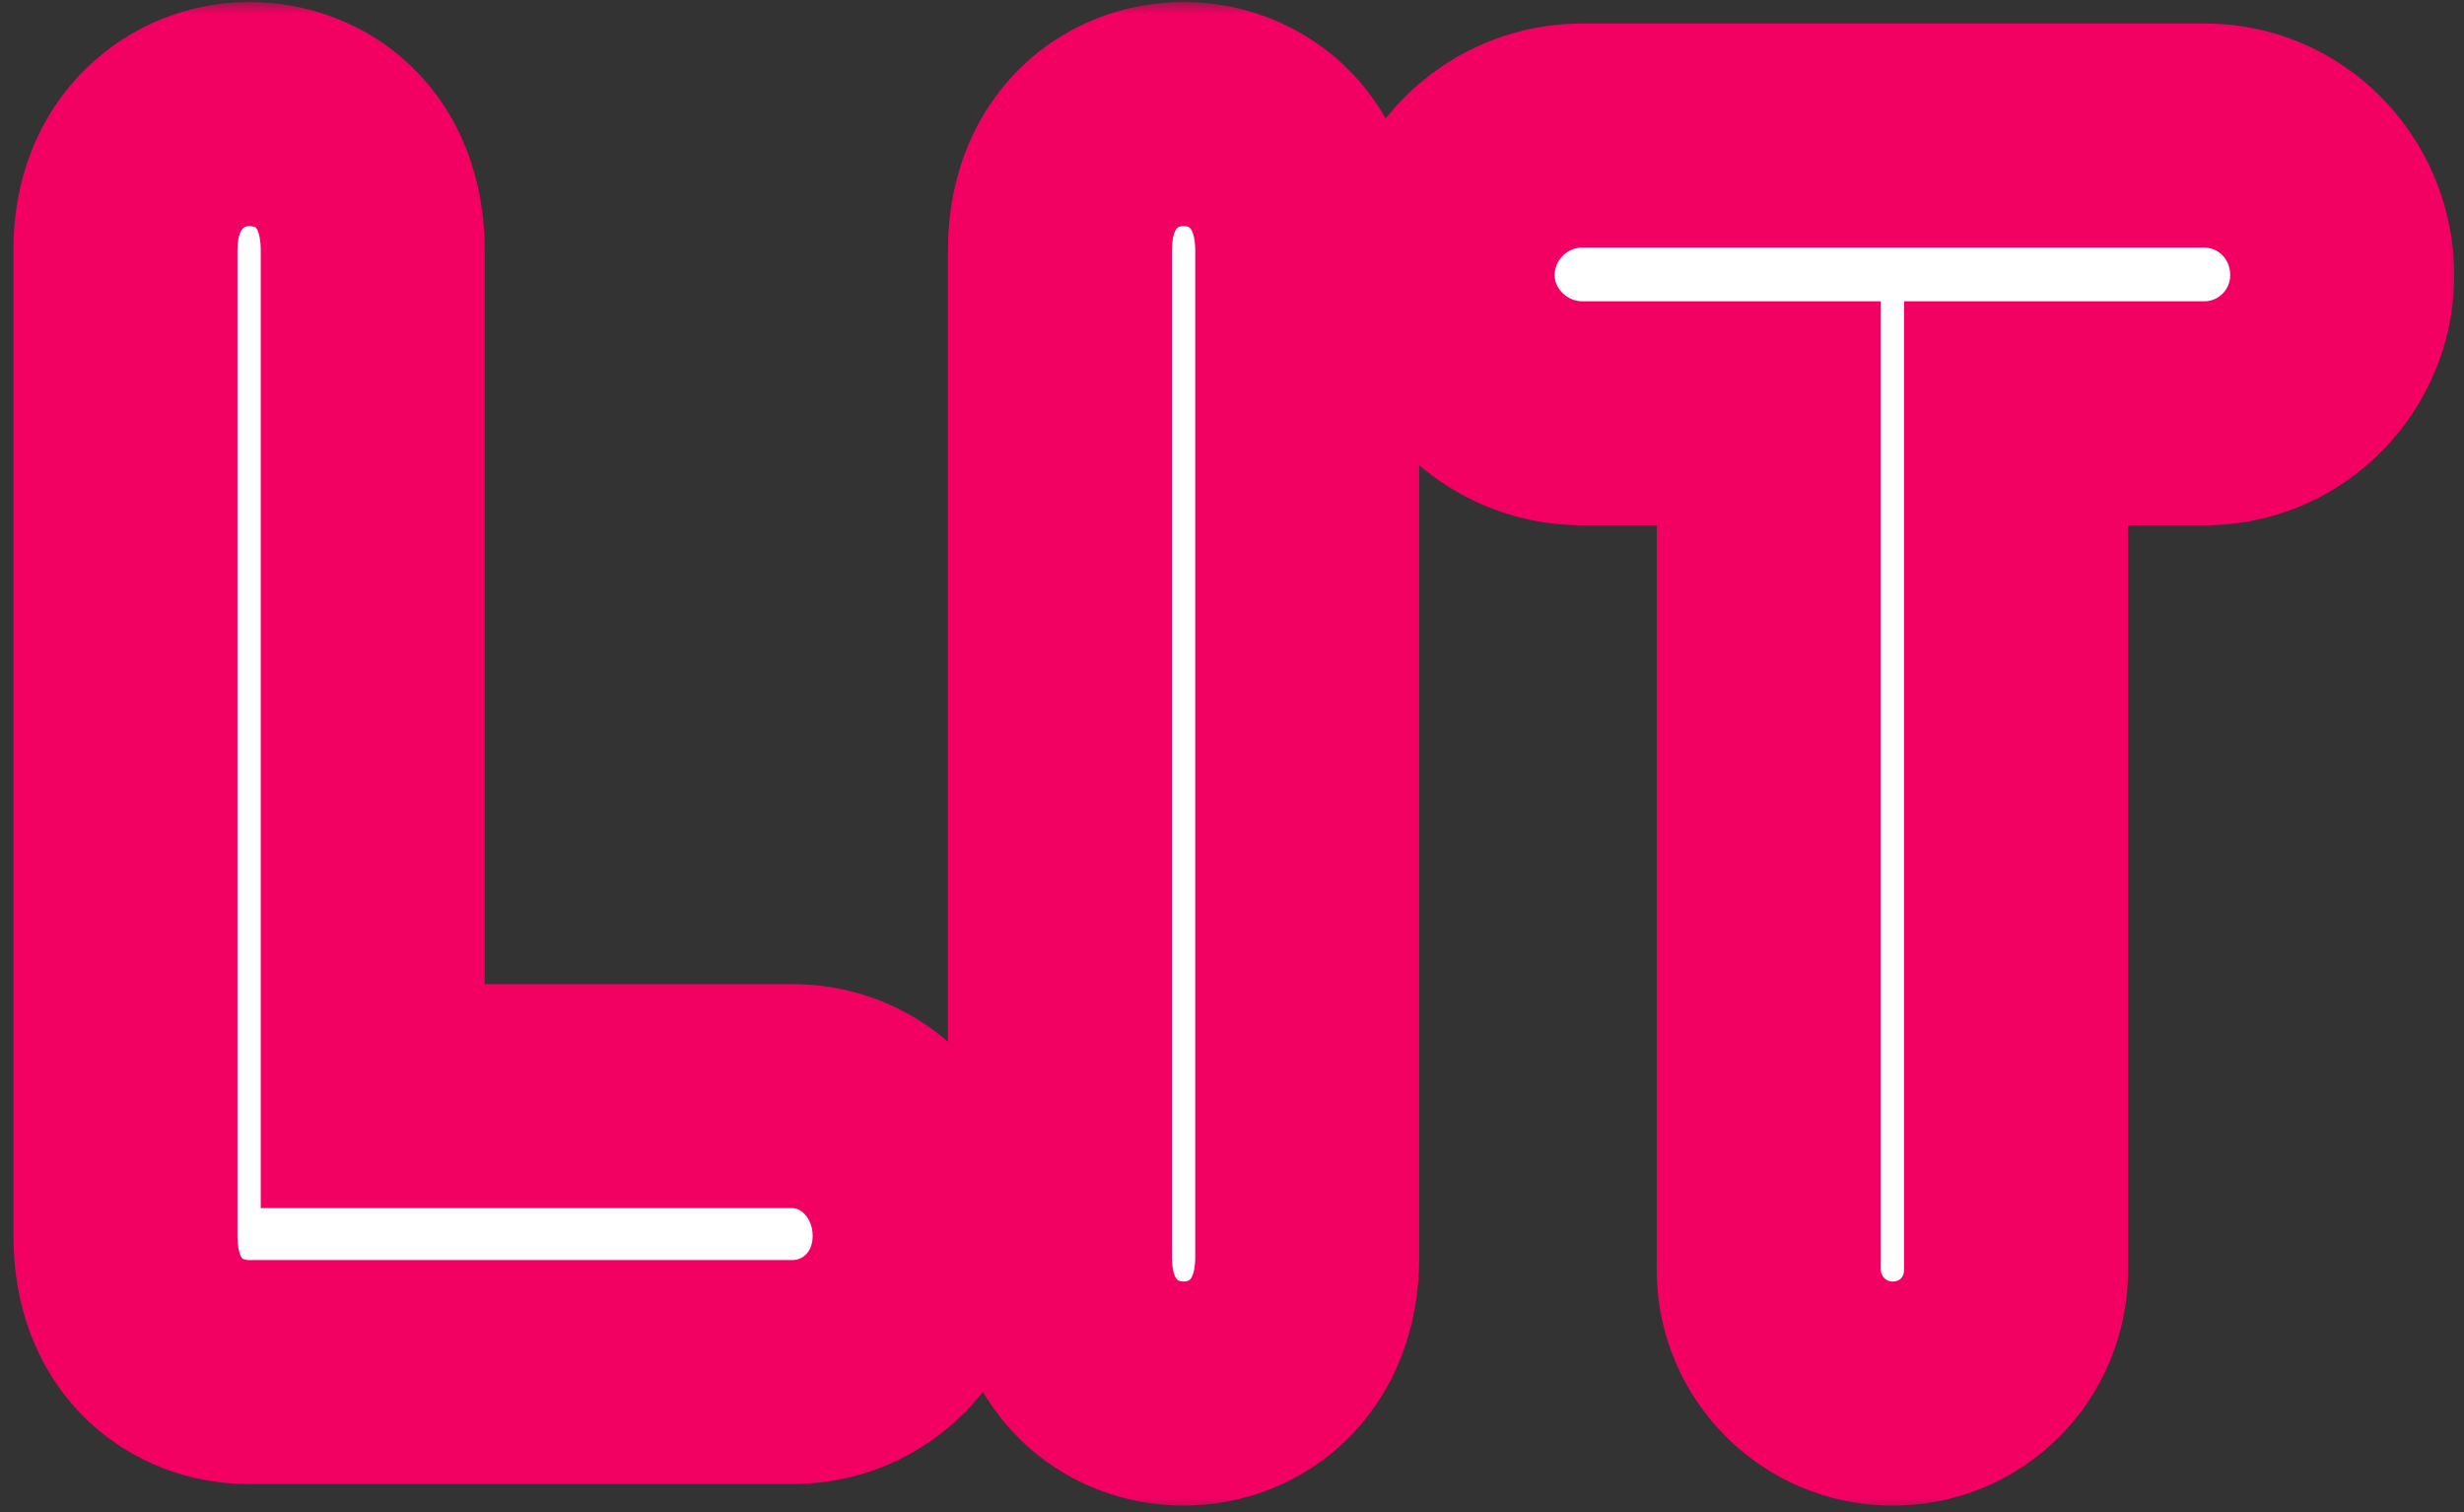
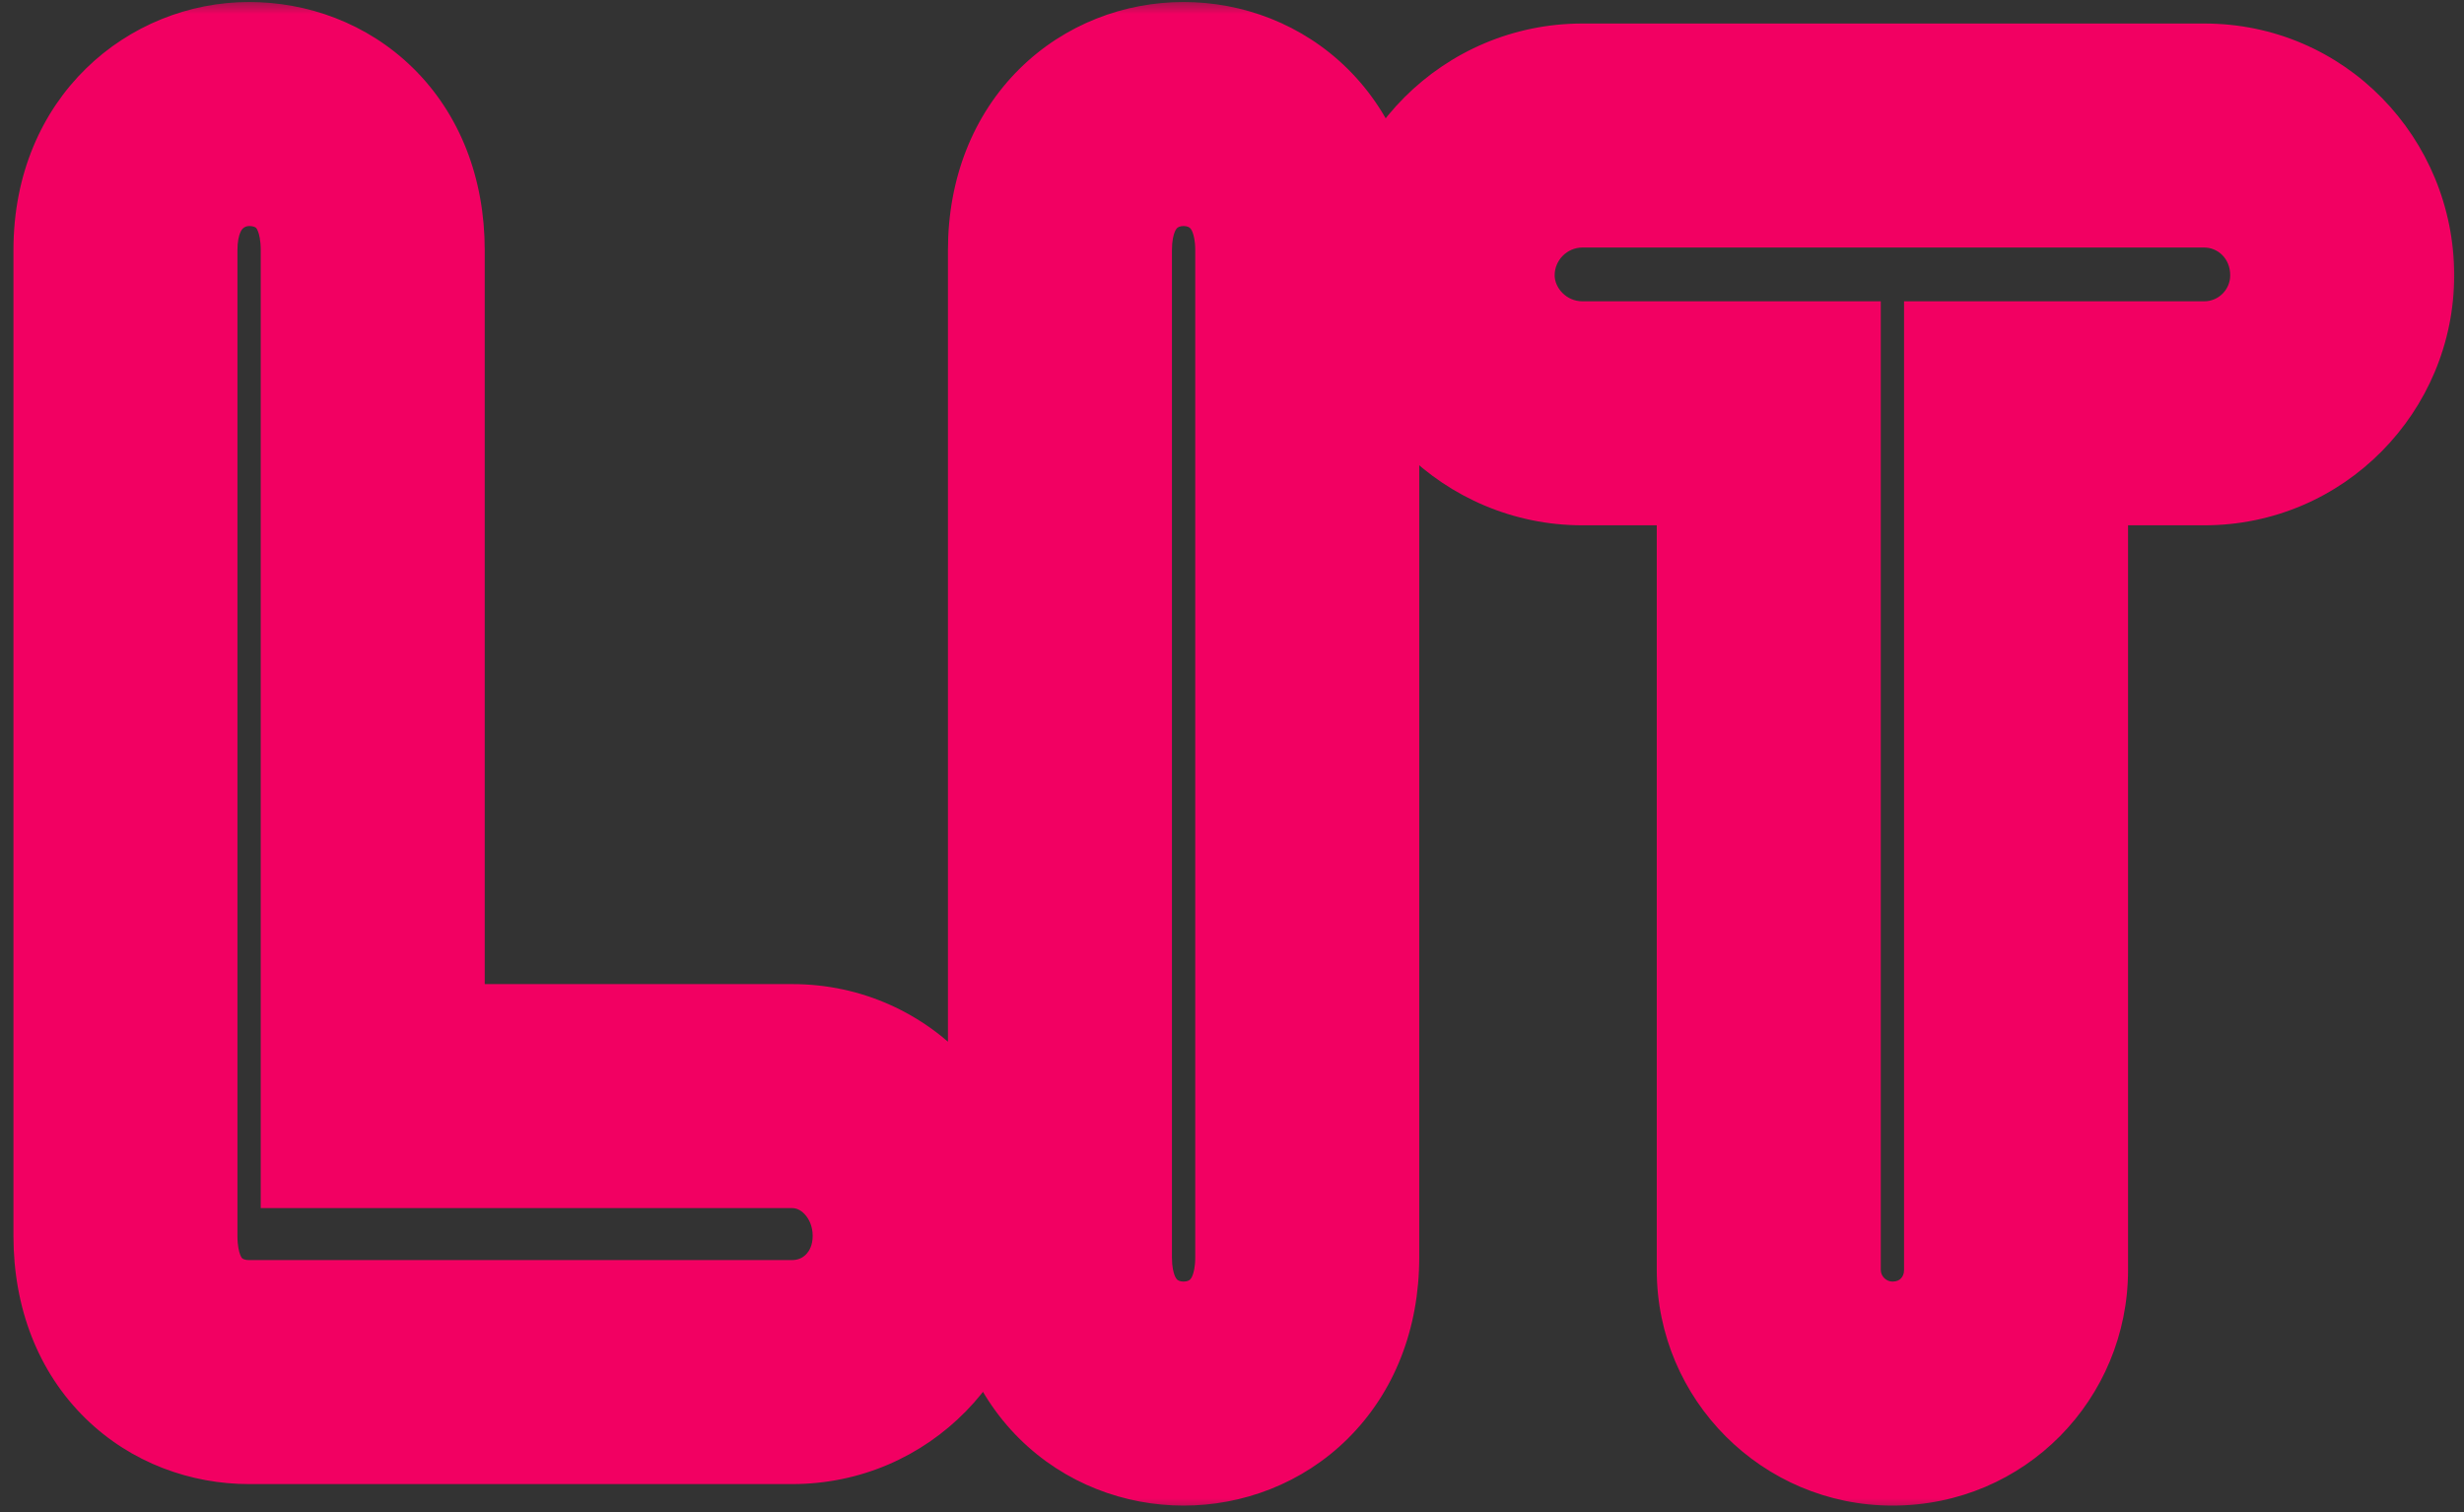
<svg xmlns="http://www.w3.org/2000/svg" fill="none" viewBox="0 0 88 54" height="54" width="88">
  <rect x="0" y="0" width="88" height="54" fill="#333333" stroke="none" />
  <mask fill="black" height="54" width="88" y="0" x="0" maskUnits="userSpaceOnUse" id="path-1-outside-1_365_2902">
    <rect height="54" width="88" fill="white" />
-     <path d="M28.288 49H8.896C6.656 49 4.48 47.4 4.48 44.136V8.936C4.48 5.736 6.72 4.072 8.896 4.072C11.136 4.072 13.312 5.672 13.312 8.936V39.144H28.288C30.912 39.144 33.024 41.384 33.024 44.136C33.024 46.888 30.912 49 28.288 49ZM42.271 49.768C40.031 49.768 37.855 48.104 37.855 44.904V8.936C37.855 5.736 40.031 4.072 42.271 4.072C44.511 4.072 46.687 5.736 46.687 8.936V44.904C46.687 48.104 44.511 49.768 42.271 49.768ZM67.587 49.768C65.154 49.768 63.17 47.784 63.17 45.352V14.76H56.514C53.763 14.76 51.523 12.52 51.523 9.832C51.523 7.08 53.763 4.84 56.514 4.84H78.722C81.475 4.84 83.65 7.08 83.65 9.832C83.65 12.52 81.475 14.76 78.722 14.76H72.002V45.352C72.002 47.784 70.082 49.768 67.587 49.768Z" />
  </mask>
-   <path fill="white" d="M28.288 49H8.896C6.656 49 4.48 47.4 4.48 44.136V8.936C4.48 5.736 6.72 4.072 8.896 4.072C11.136 4.072 13.312 5.672 13.312 8.936V39.144H28.288C30.912 39.144 33.024 41.384 33.024 44.136C33.024 46.888 30.912 49 28.288 49ZM42.271 49.768C40.031 49.768 37.855 48.104 37.855 44.904V8.936C37.855 5.736 40.031 4.072 42.271 4.072C44.511 4.072 46.687 5.736 46.687 8.936V44.904C46.687 48.104 44.511 49.768 42.271 49.768ZM67.587 49.768C65.154 49.768 63.17 47.784 63.17 45.352V14.76H56.514C53.763 14.76 51.523 12.52 51.523 9.832C51.523 7.08 53.763 4.84 56.514 4.84H78.722C81.475 4.84 83.65 7.08 83.65 9.832C83.65 12.52 81.475 14.76 78.722 14.76H72.002V45.352C72.002 47.784 70.082 49.768 67.587 49.768Z" />
  <path mask="url(#path-1-outside-1_365_2902)" fill="#F20062" d="M13.312 39.144H9.312V43.144H13.312V39.144ZM28.288 49V45H8.896V49V53H28.288V49ZM8.896 49V45C8.715 45 8.651 44.939 8.649 44.936C8.646 44.933 8.615 44.905 8.579 44.812C8.541 44.715 8.48 44.505 8.48 44.136H4.48H0.48C0.48 46.702 1.361 48.995 3.047 50.648C4.693 52.261 6.837 53 8.896 53V49ZM4.48 44.136H8.48V8.936H4.48H0.48V44.136H4.48ZM4.48 8.936H8.48C8.48 8.608 8.536 8.415 8.575 8.32C8.613 8.226 8.651 8.181 8.673 8.16C8.724 8.109 8.809 8.072 8.896 8.072V4.072V0.072C4.584 0.072 0.48 3.454 0.48 8.936H4.48ZM8.896 4.072V8.072C9.077 8.072 9.141 8.133 9.143 8.136C9.146 8.139 9.177 8.167 9.213 8.26C9.251 8.357 9.312 8.567 9.312 8.936H13.312H17.312C17.312 6.37 16.43 4.077 14.745 2.424C13.099 0.811 10.956 0.072 8.896 0.072V4.072ZM13.312 8.936H9.312V39.144H13.312H17.312V8.936H13.312ZM13.312 39.144V43.144H28.288V39.144V35.144H13.312V39.144ZM28.288 39.144V43.144C28.425 43.144 28.581 43.195 28.735 43.358C28.895 43.527 29.024 43.793 29.024 44.136H33.024H37.024C37.024 39.383 33.324 35.144 28.288 35.144V39.144ZM33.024 44.136H29.024C29.024 44.465 28.907 44.675 28.785 44.798C28.663 44.923 28.5 45 28.288 45V49V53C33.191 53 37.024 49.027 37.024 44.136H33.024ZM42.271 49.768V45.768C42.132 45.768 42.062 45.718 42.038 45.694C42.025 45.681 41.989 45.643 41.951 45.547C41.912 45.448 41.855 45.247 41.855 44.904H37.855H33.855C33.855 47.456 34.748 49.734 36.408 51.378C38.032 52.986 40.17 53.768 42.271 53.768V49.768ZM37.855 44.904H41.855V8.936H37.855H33.855V44.904H37.855ZM37.855 8.936H41.855C41.855 8.593 41.912 8.392 41.951 8.294C41.989 8.197 42.025 8.159 42.038 8.146C42.062 8.122 42.132 8.072 42.271 8.072V4.072V0.072C40.17 0.072 38.032 0.854 36.408 2.462C34.748 4.106 33.855 6.384 33.855 8.936H37.855ZM42.271 4.072V8.072C42.41 8.072 42.48 8.122 42.504 8.146C42.517 8.159 42.553 8.197 42.591 8.294C42.63 8.392 42.687 8.593 42.687 8.936H46.687H50.687C50.687 6.384 49.794 4.106 48.134 2.462C46.511 0.854 44.372 0.072 42.271 0.072V4.072ZM46.687 8.936H42.687V44.904H46.687H50.687V8.936H46.687ZM46.687 44.904H42.687C42.687 45.247 42.63 45.448 42.591 45.547C42.553 45.643 42.517 45.681 42.504 45.694C42.48 45.718 42.41 45.768 42.271 45.768V49.768V53.768C44.372 53.768 46.511 52.986 48.134 51.378C49.794 49.734 50.687 47.456 50.687 44.904H46.687ZM63.17 14.76H67.171V10.76H63.17V14.76ZM72.002 14.76V10.76H68.002V14.76H72.002ZM67.587 49.768V45.768C67.364 45.768 67.171 45.575 67.171 45.352H63.17H59.17C59.17 49.993 62.945 53.768 67.587 53.768V49.768ZM63.17 45.352H67.171V14.76H63.17H59.17V45.352H63.17ZM63.17 14.76V10.76H56.514V14.76V18.76H63.17V14.76ZM56.514 14.76V10.76C55.938 10.76 55.523 10.277 55.523 9.832H51.523H47.523C47.523 14.763 51.587 18.76 56.514 18.76V14.76ZM51.523 9.832H55.523C55.523 9.289 55.972 8.84 56.514 8.84V4.84V0.84C51.553 0.84 47.523 4.871 47.523 9.832H51.523ZM56.514 4.84V8.84H78.722V4.84V0.84H56.514V4.84ZM78.722 4.84V8.84C79.198 8.84 79.65 9.221 79.65 9.832H83.65H87.65C87.65 4.939 83.751 0.84 78.722 0.84V4.84ZM83.65 9.832H79.65C79.65 10.345 79.232 10.76 78.722 10.76V14.76V18.76C83.717 18.76 87.65 14.695 87.65 9.832H83.65ZM78.722 14.76V10.76H72.002V14.76V18.76H78.722V14.76ZM72.002 14.76H68.002V45.352H72.002H76.002V14.76H72.002ZM72.002 45.352H68.002C68.002 45.497 67.951 45.594 67.888 45.658C67.831 45.715 67.744 45.768 67.587 45.768V49.768V53.768C72.329 53.768 76.002 49.955 76.002 45.352H72.002Z" />
</svg>